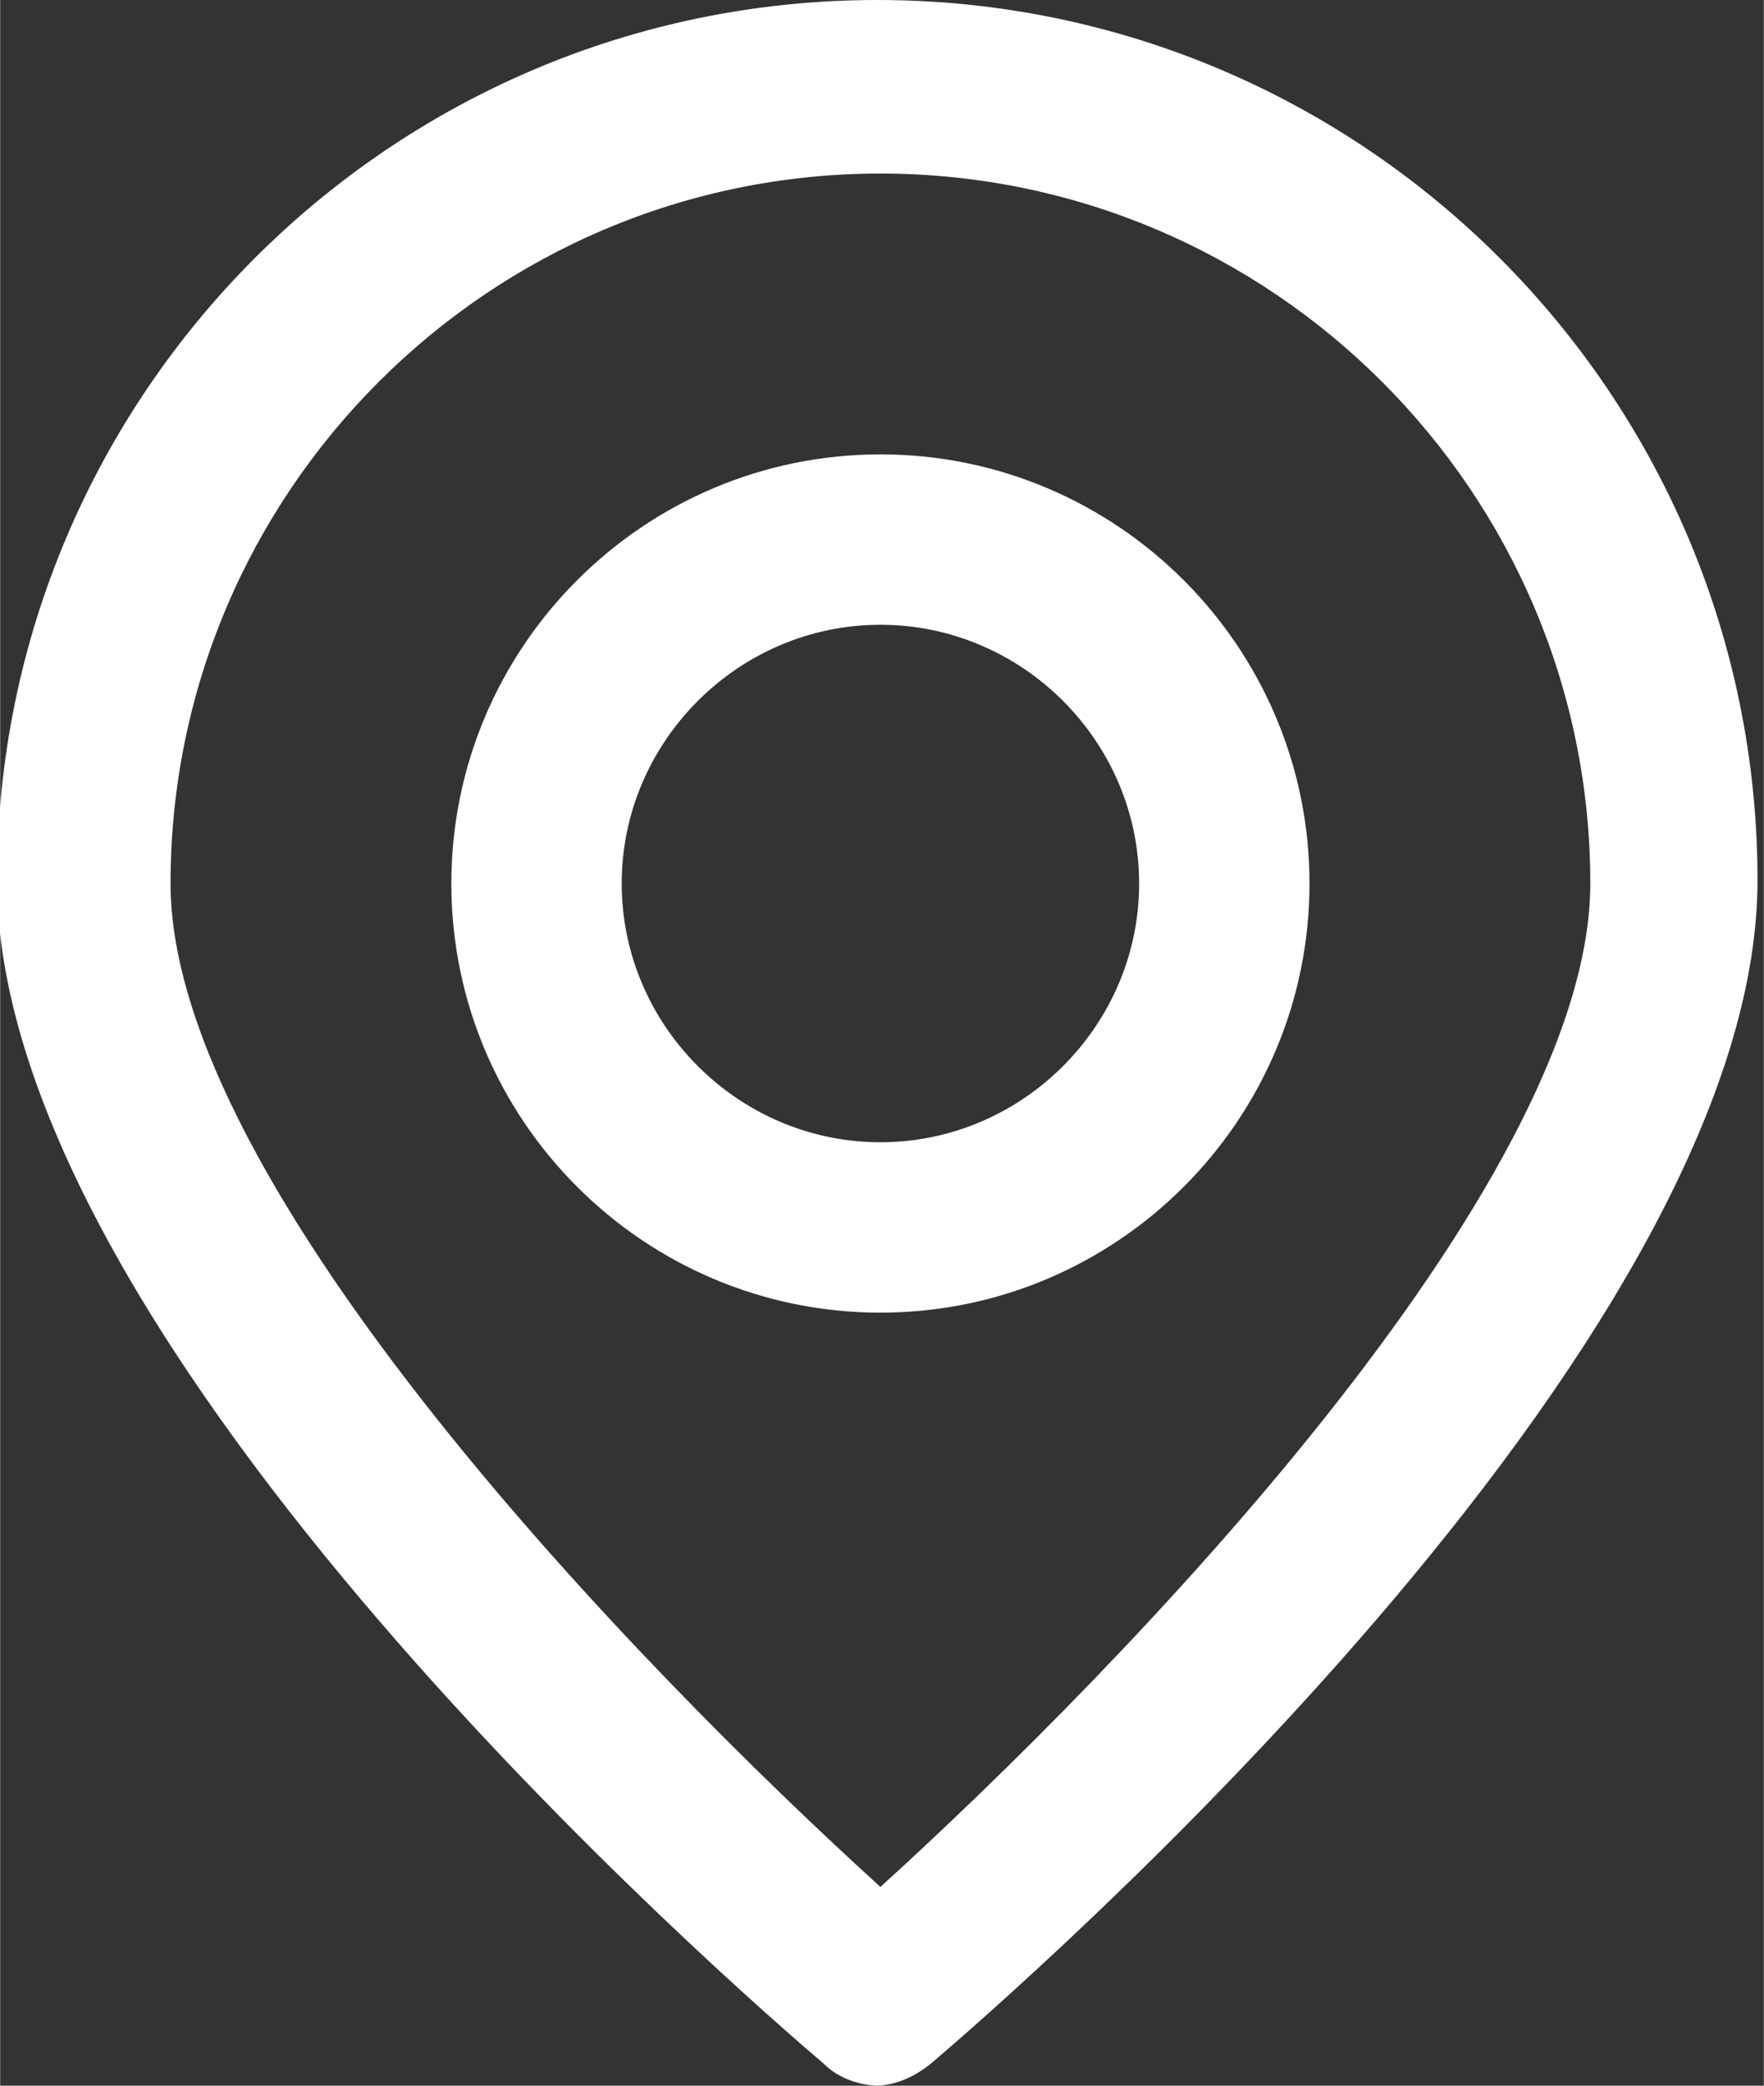
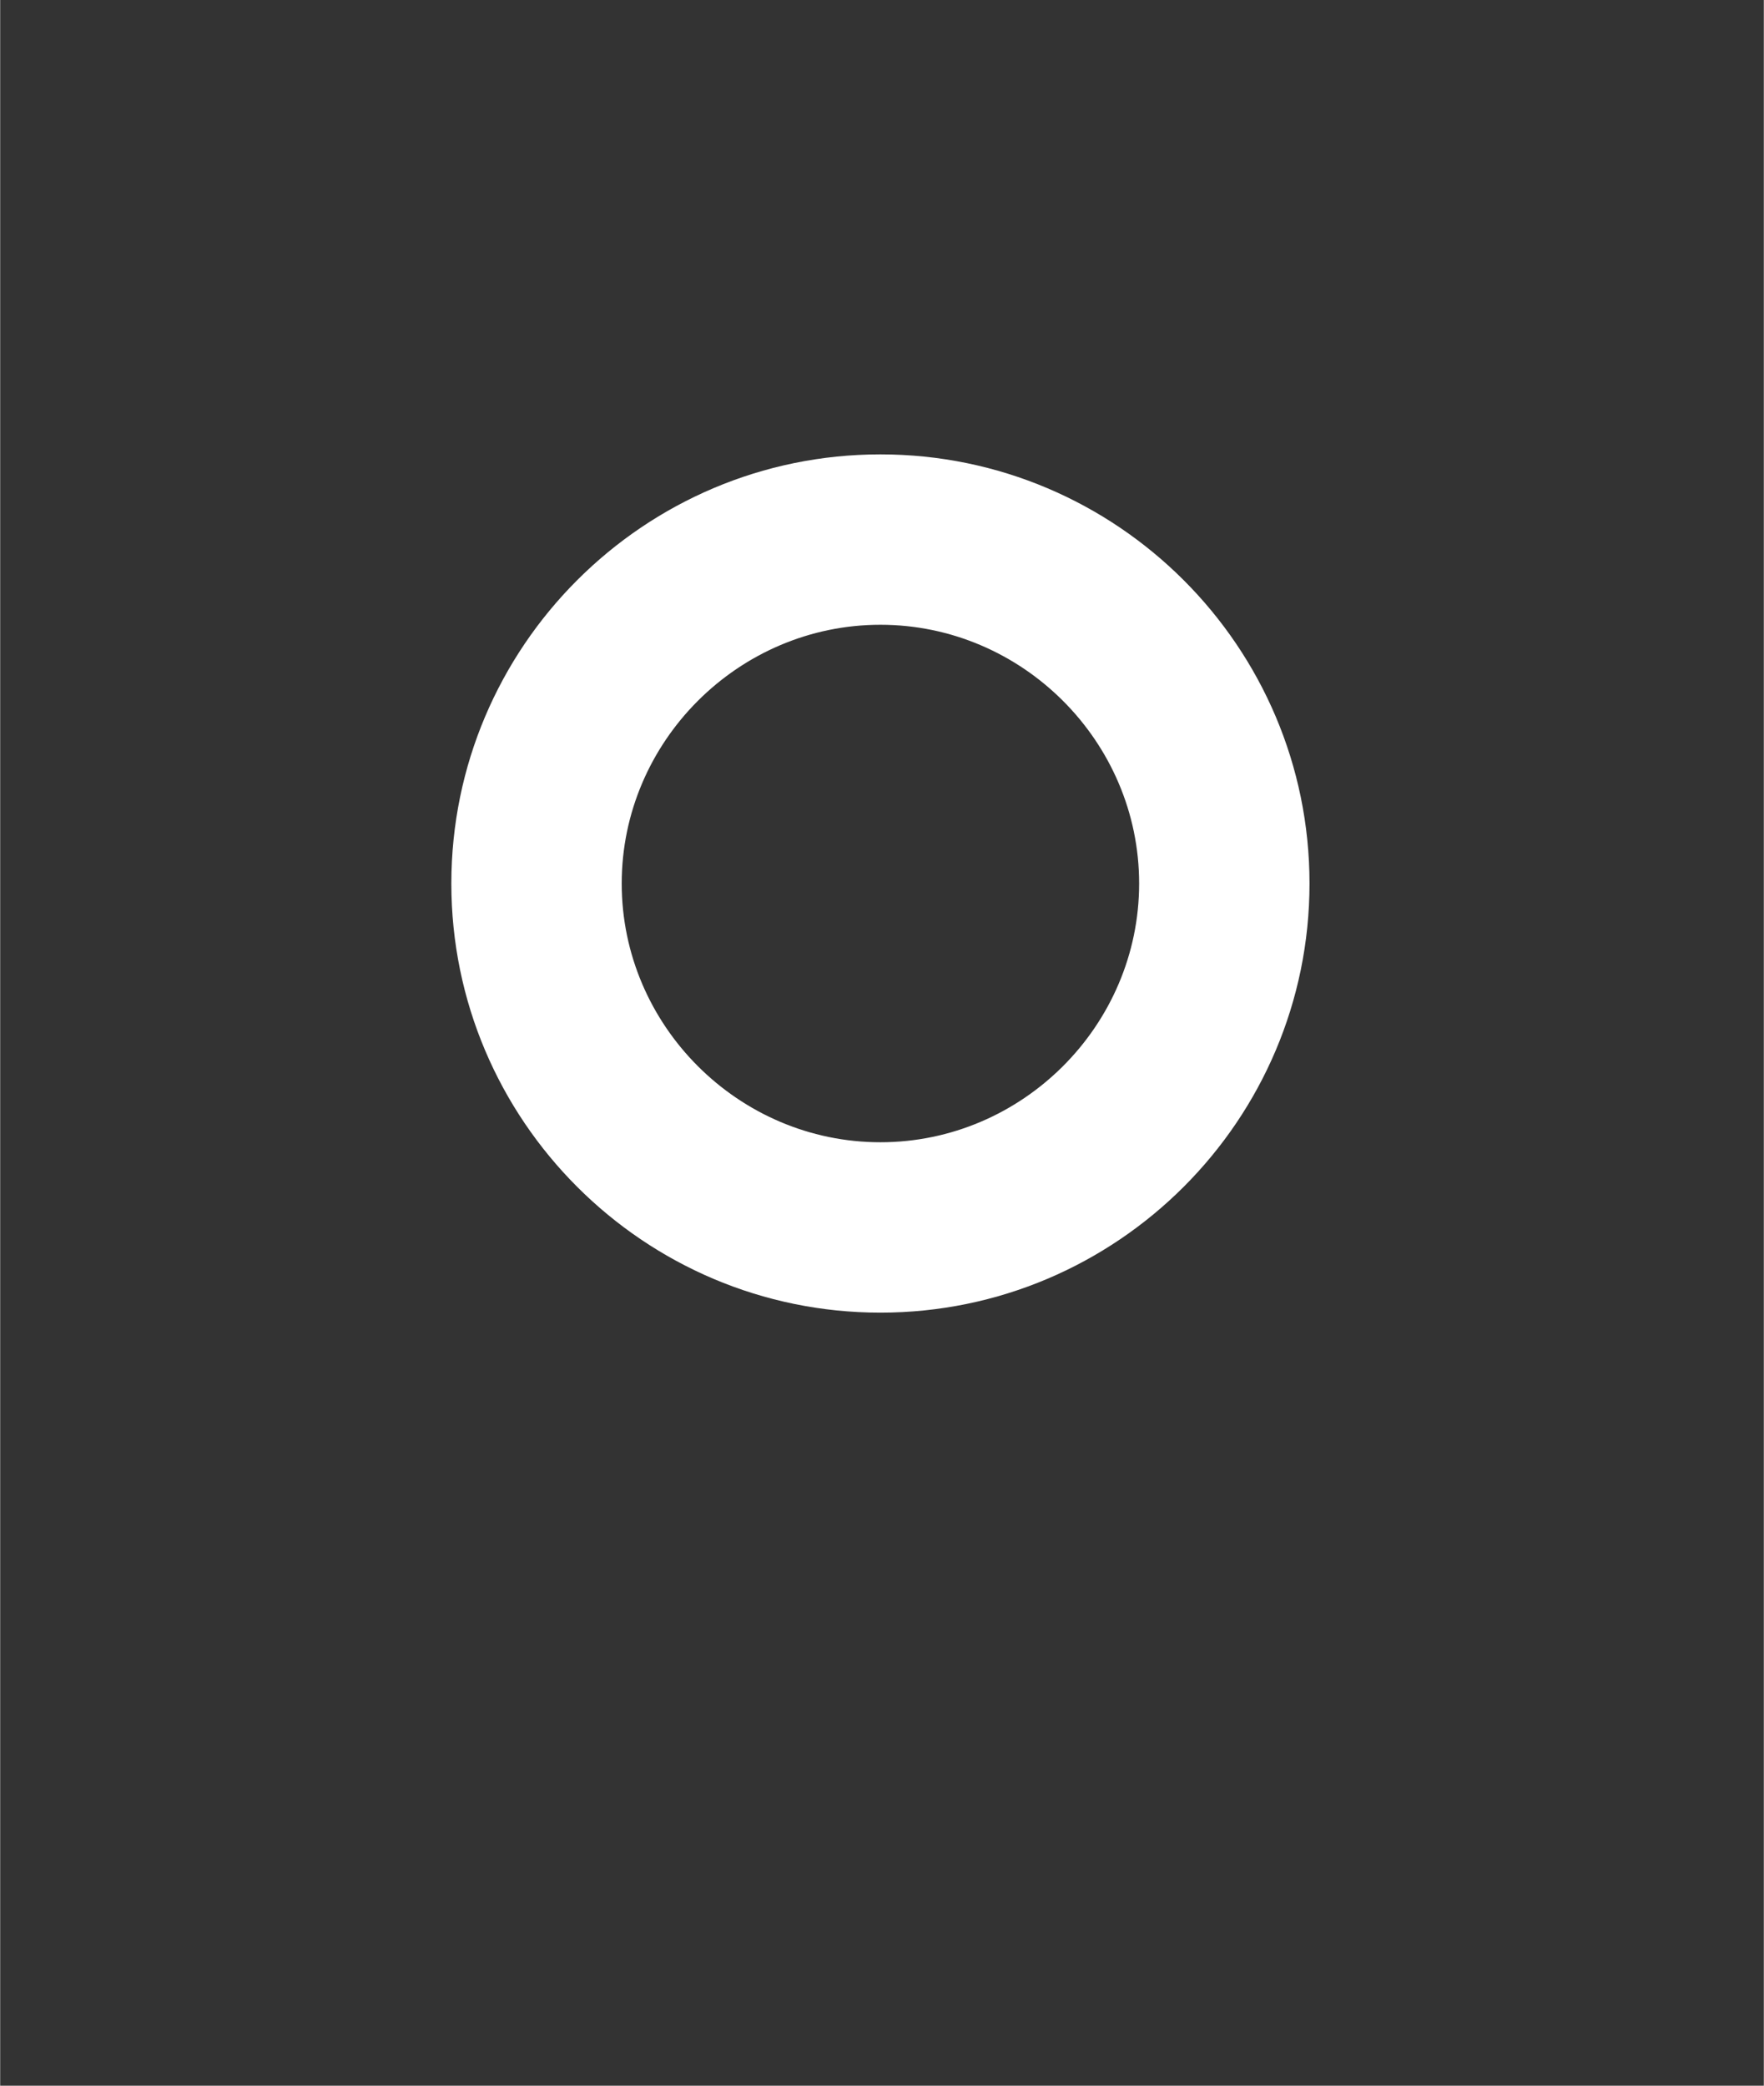
<svg xmlns="http://www.w3.org/2000/svg" xml:space="preserve" width="1.52mm" height="1.797mm" version="1.1" shape-rendering="geometricPrecision" text-rendering="geometricPrecision" image-rendering="optimizeQuality" fill-rule="evenodd" clip-rule="evenodd" viewBox="0 0 5.59 6.61">
  <rect x="0" y="0" width="5.59" height="6.61" fill="#333333" stroke="none" />
  <g id="_x0020_20">
    <g id="_2173624905936">
      <g>
-         <path fill="#ffffff" fill-rule="nonzero" d="M2.79 6.61c-0.06,0 -0.13,-0.02 -0.18,-0.07 -0.27,-0.23 -2.62,-2.27 -2.62,-3.75 0,-1.54 1.25,-2.79 2.79,-2.79 1.54,0 2.79,1.25 2.79,2.79 0,1.48 -2.35,3.52 -2.62,3.75 -0.05,0.04 -0.11,0.07 -0.18,0.07zm0 -6.06l0 0c-1.24,0 -2.25,1.01 -2.25,2.25 0,0.96 1.49,2.49 2.25,3.18 0.76,-0.69 2.25,-2.22 2.25,-3.18 0,-1.24 -1.01,-2.25 -2.25,-2.25z" />
-       </g>
+         </g>
      <g>
        <path fill="#ffffff" fill-rule="nonzero" d="M2.79 4.16c-0.75,0 -1.36,-0.61 -1.36,-1.36 0,-0.75 0.61,-1.36 1.36,-1.36 0.75,0 1.36,0.61 1.36,1.36 0,0.75 -0.61,1.36 -1.36,1.36zm0 -2.18l0 0c-0.45,0 -0.82,0.37 -0.82,0.82 0,0.45 0.37,0.82 0.82,0.82 0.45,0 0.82,-0.37 0.82,-0.82 0,-0.45 -0.37,-0.82 -0.82,-0.82z" />
      </g>
    </g>
  </g>
</svg>